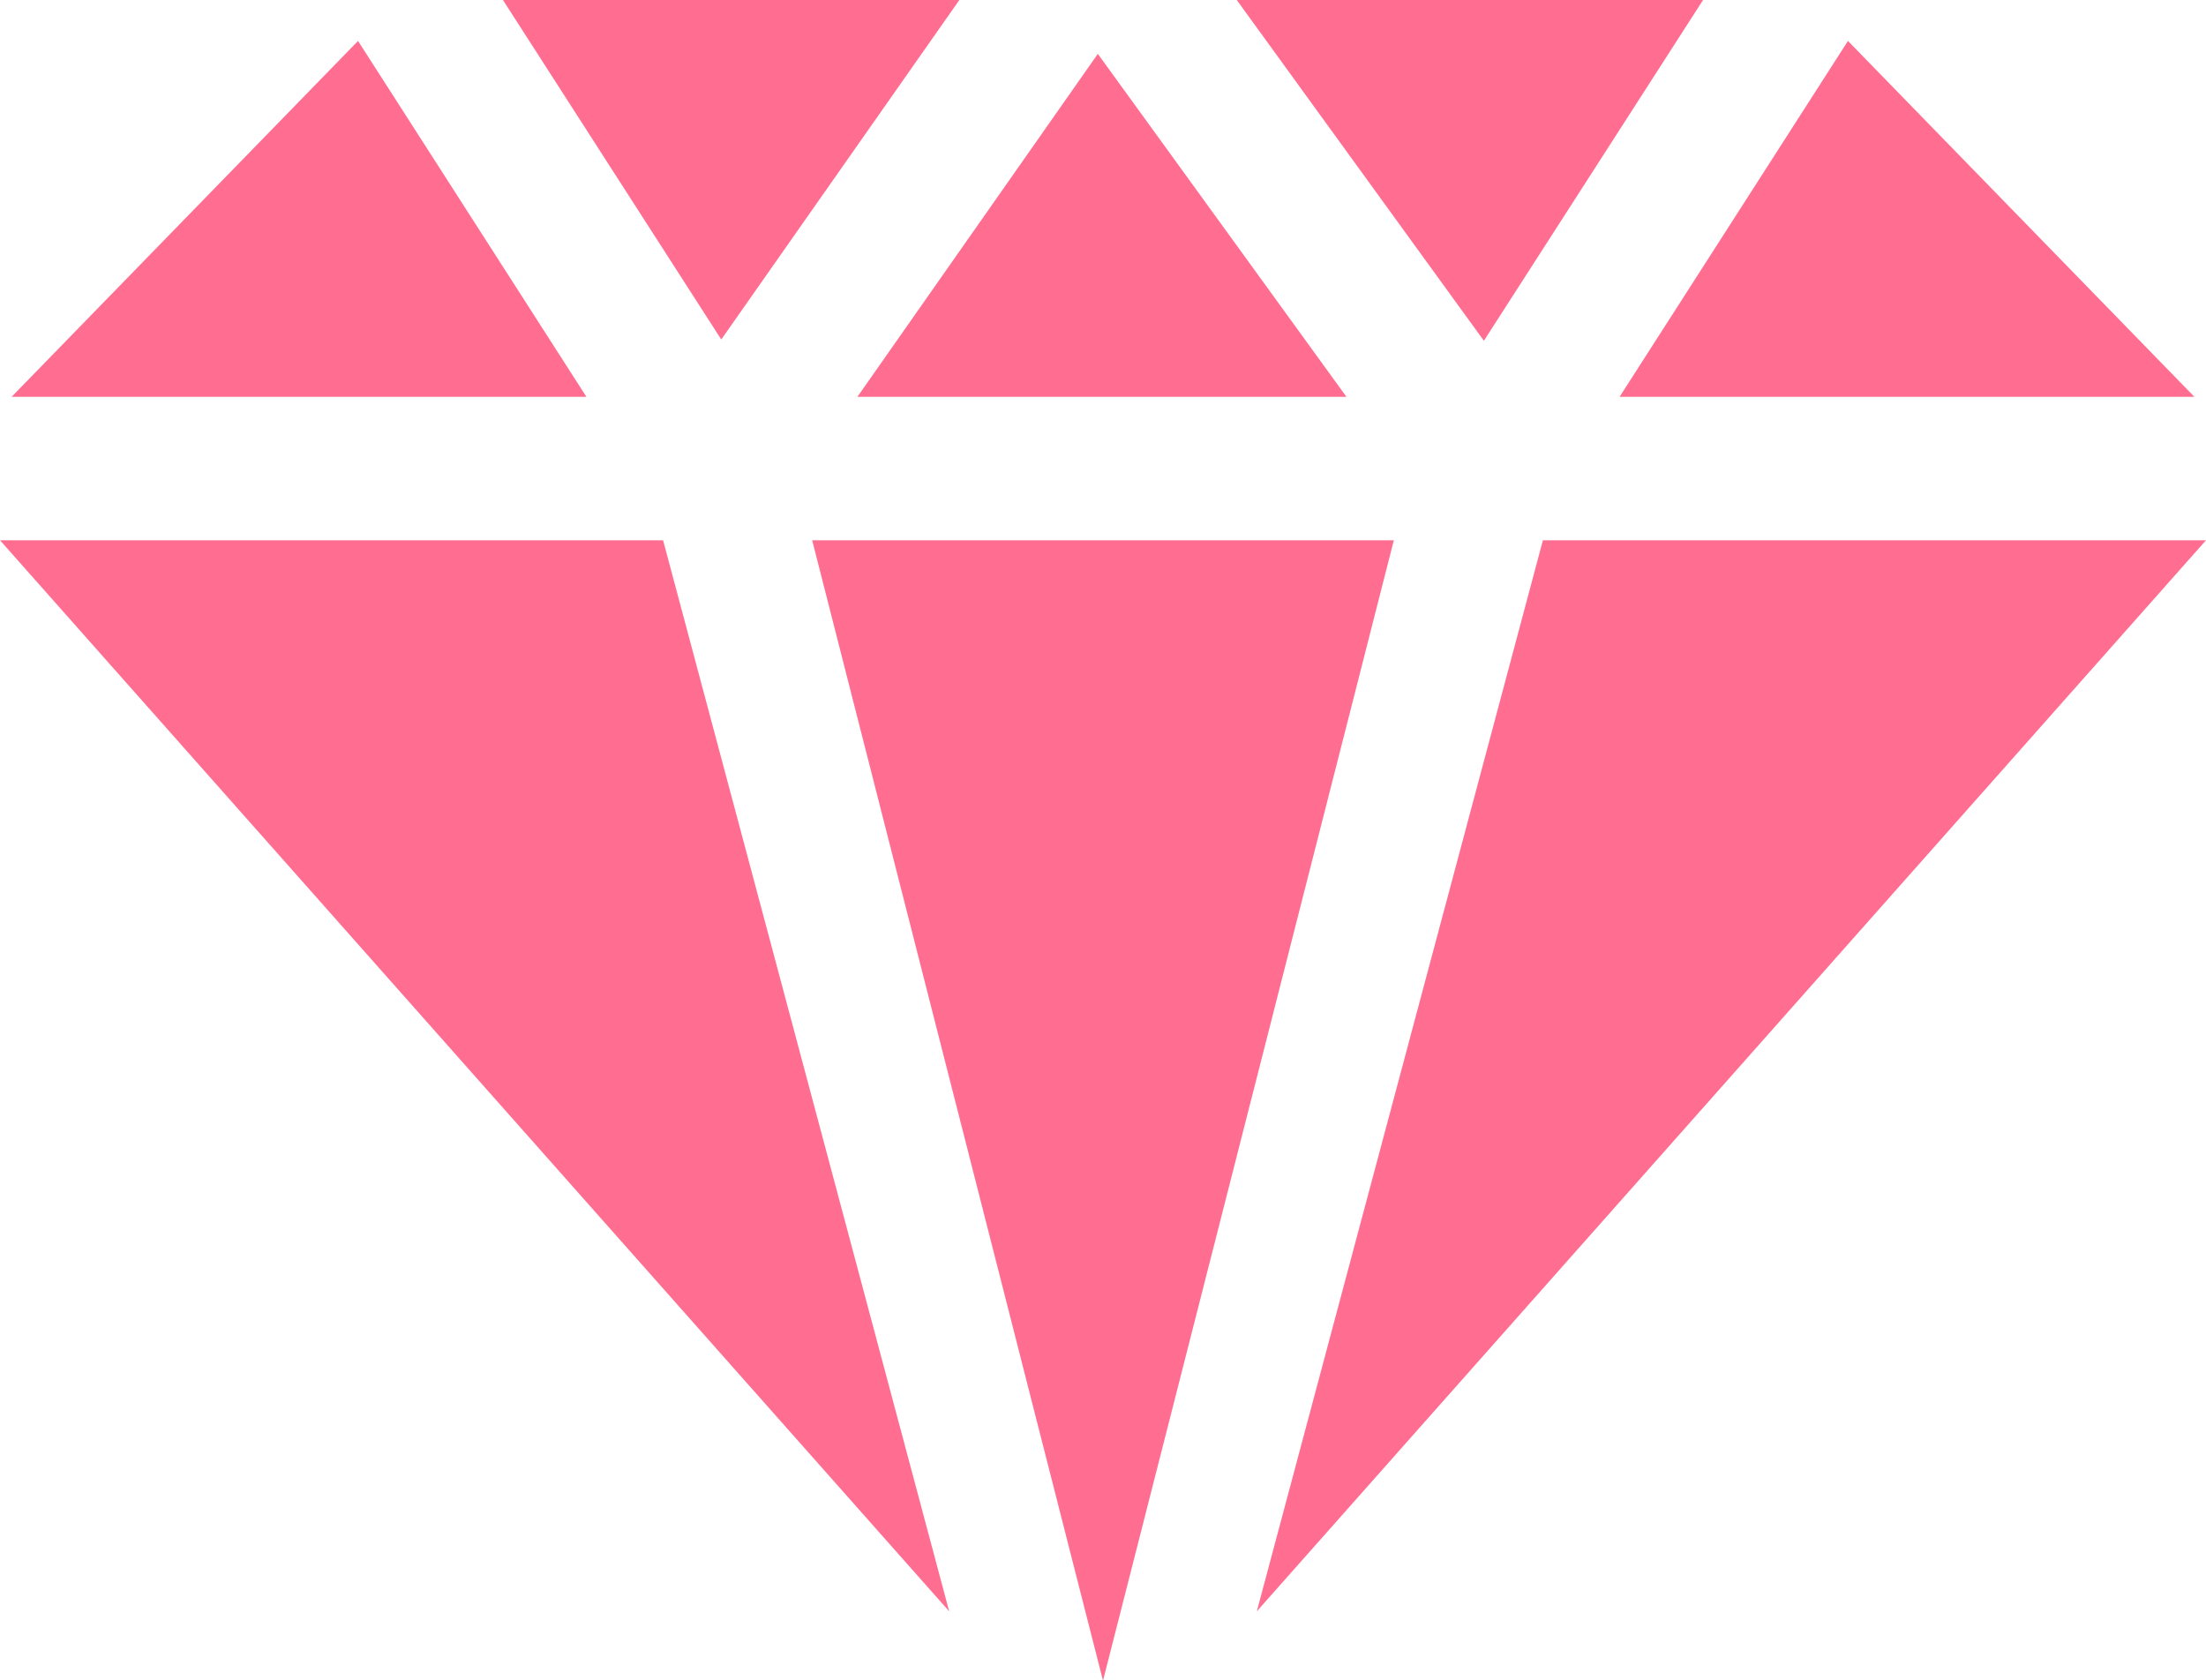
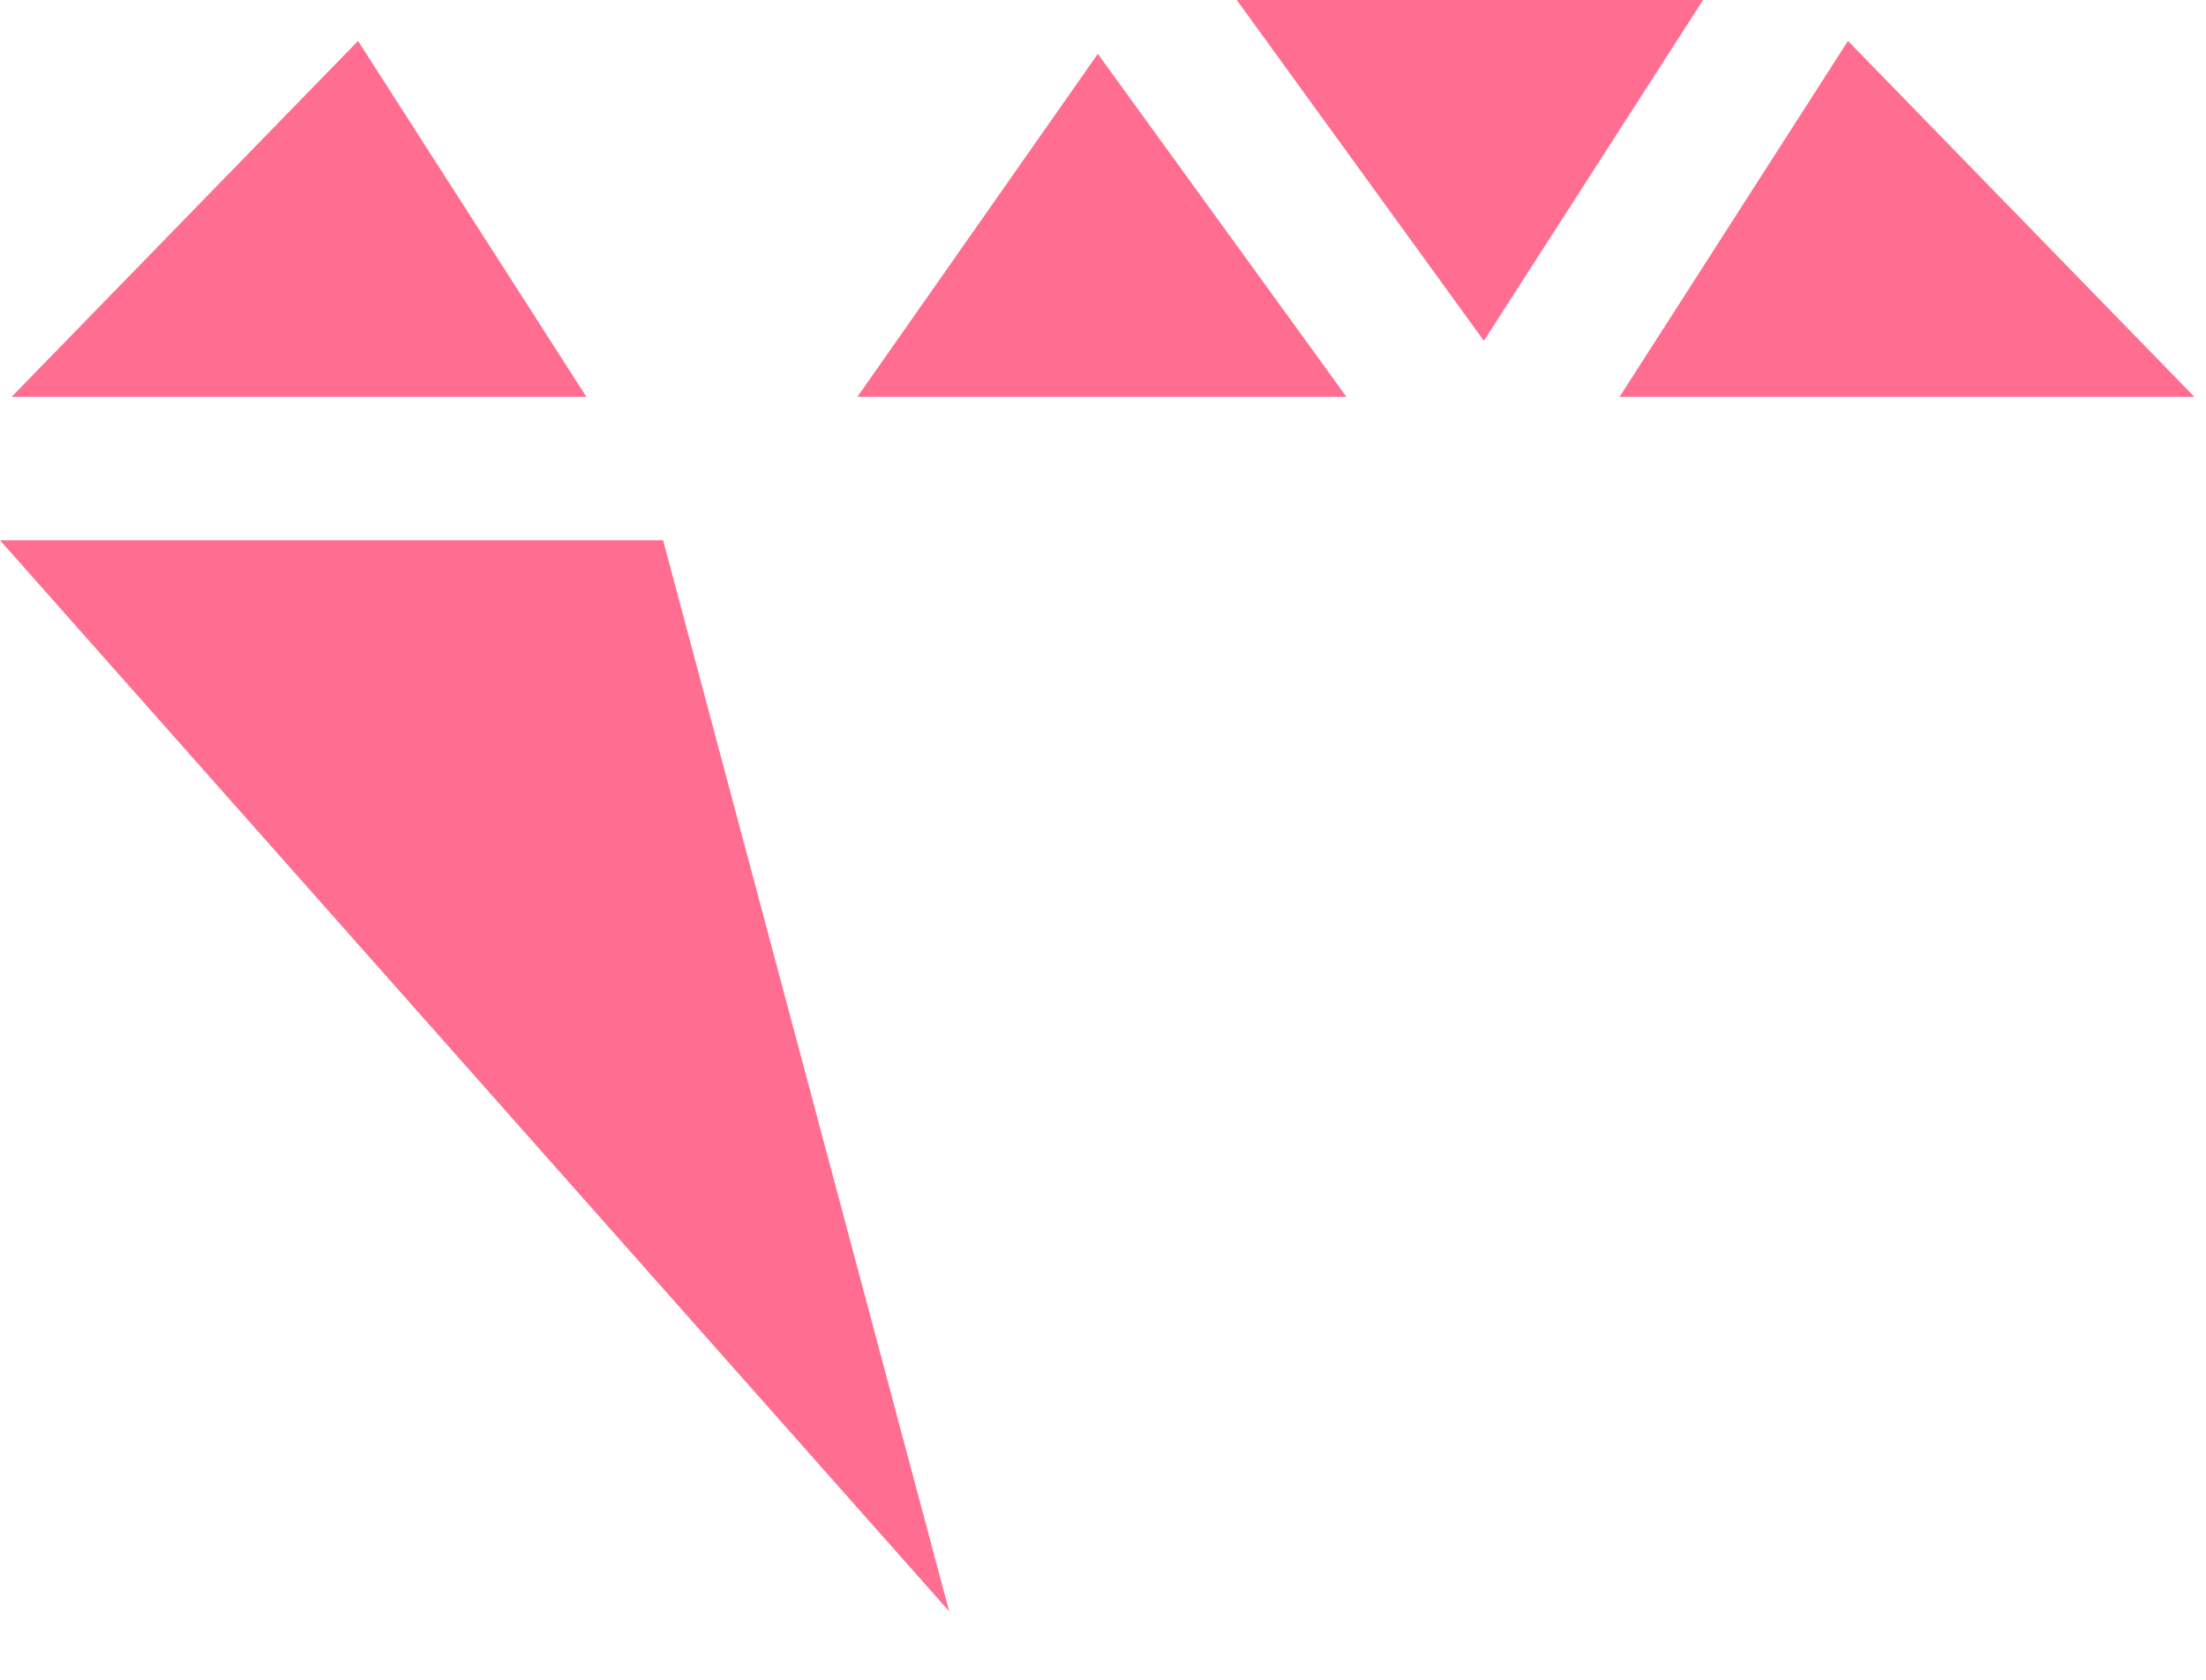
<svg xmlns="http://www.w3.org/2000/svg" version="1.1" id="_x32_" x="0px" y="0px" viewBox="0 0 512 390" style="enable-background:new 0 0 512 390;" xml:space="preserve">
  <style type="text/css">
	.st0{fill:#FF6E90;}
</style>
  <g>
    <polygon class="st0" points="509.3,92.1 509.3,92.1 428.9,9.5 375.9,92.1  " />
-     <polygon class="st0" points="188.5,125.4 256,390.1 323.5,125.4  " />
    <polygon class="st0" points="199,92.1 312.5,92.1 312.5,92.1 254.8,12.5  " />
    <polygon class="st0" points="344.4,79.1 395.4,-0.2 286.9,-0.2  " />
-     <polygon class="st0" points="222.8,-0.2 116.6,-0.2 167.4,78.8  " />
    <polygon class="st0" points="83.1,9.5 2.7,92.1 2.7,92.1 136.1,92.1  " />
    <polygon class="st0" points="0,125.4 220.3,374 220.3,374 153.9,125.4  " />
-     <polygon class="st0" points="358.1,125.4 291.7,374 291.7,374 512,125.4  " />
  </g>
</svg>